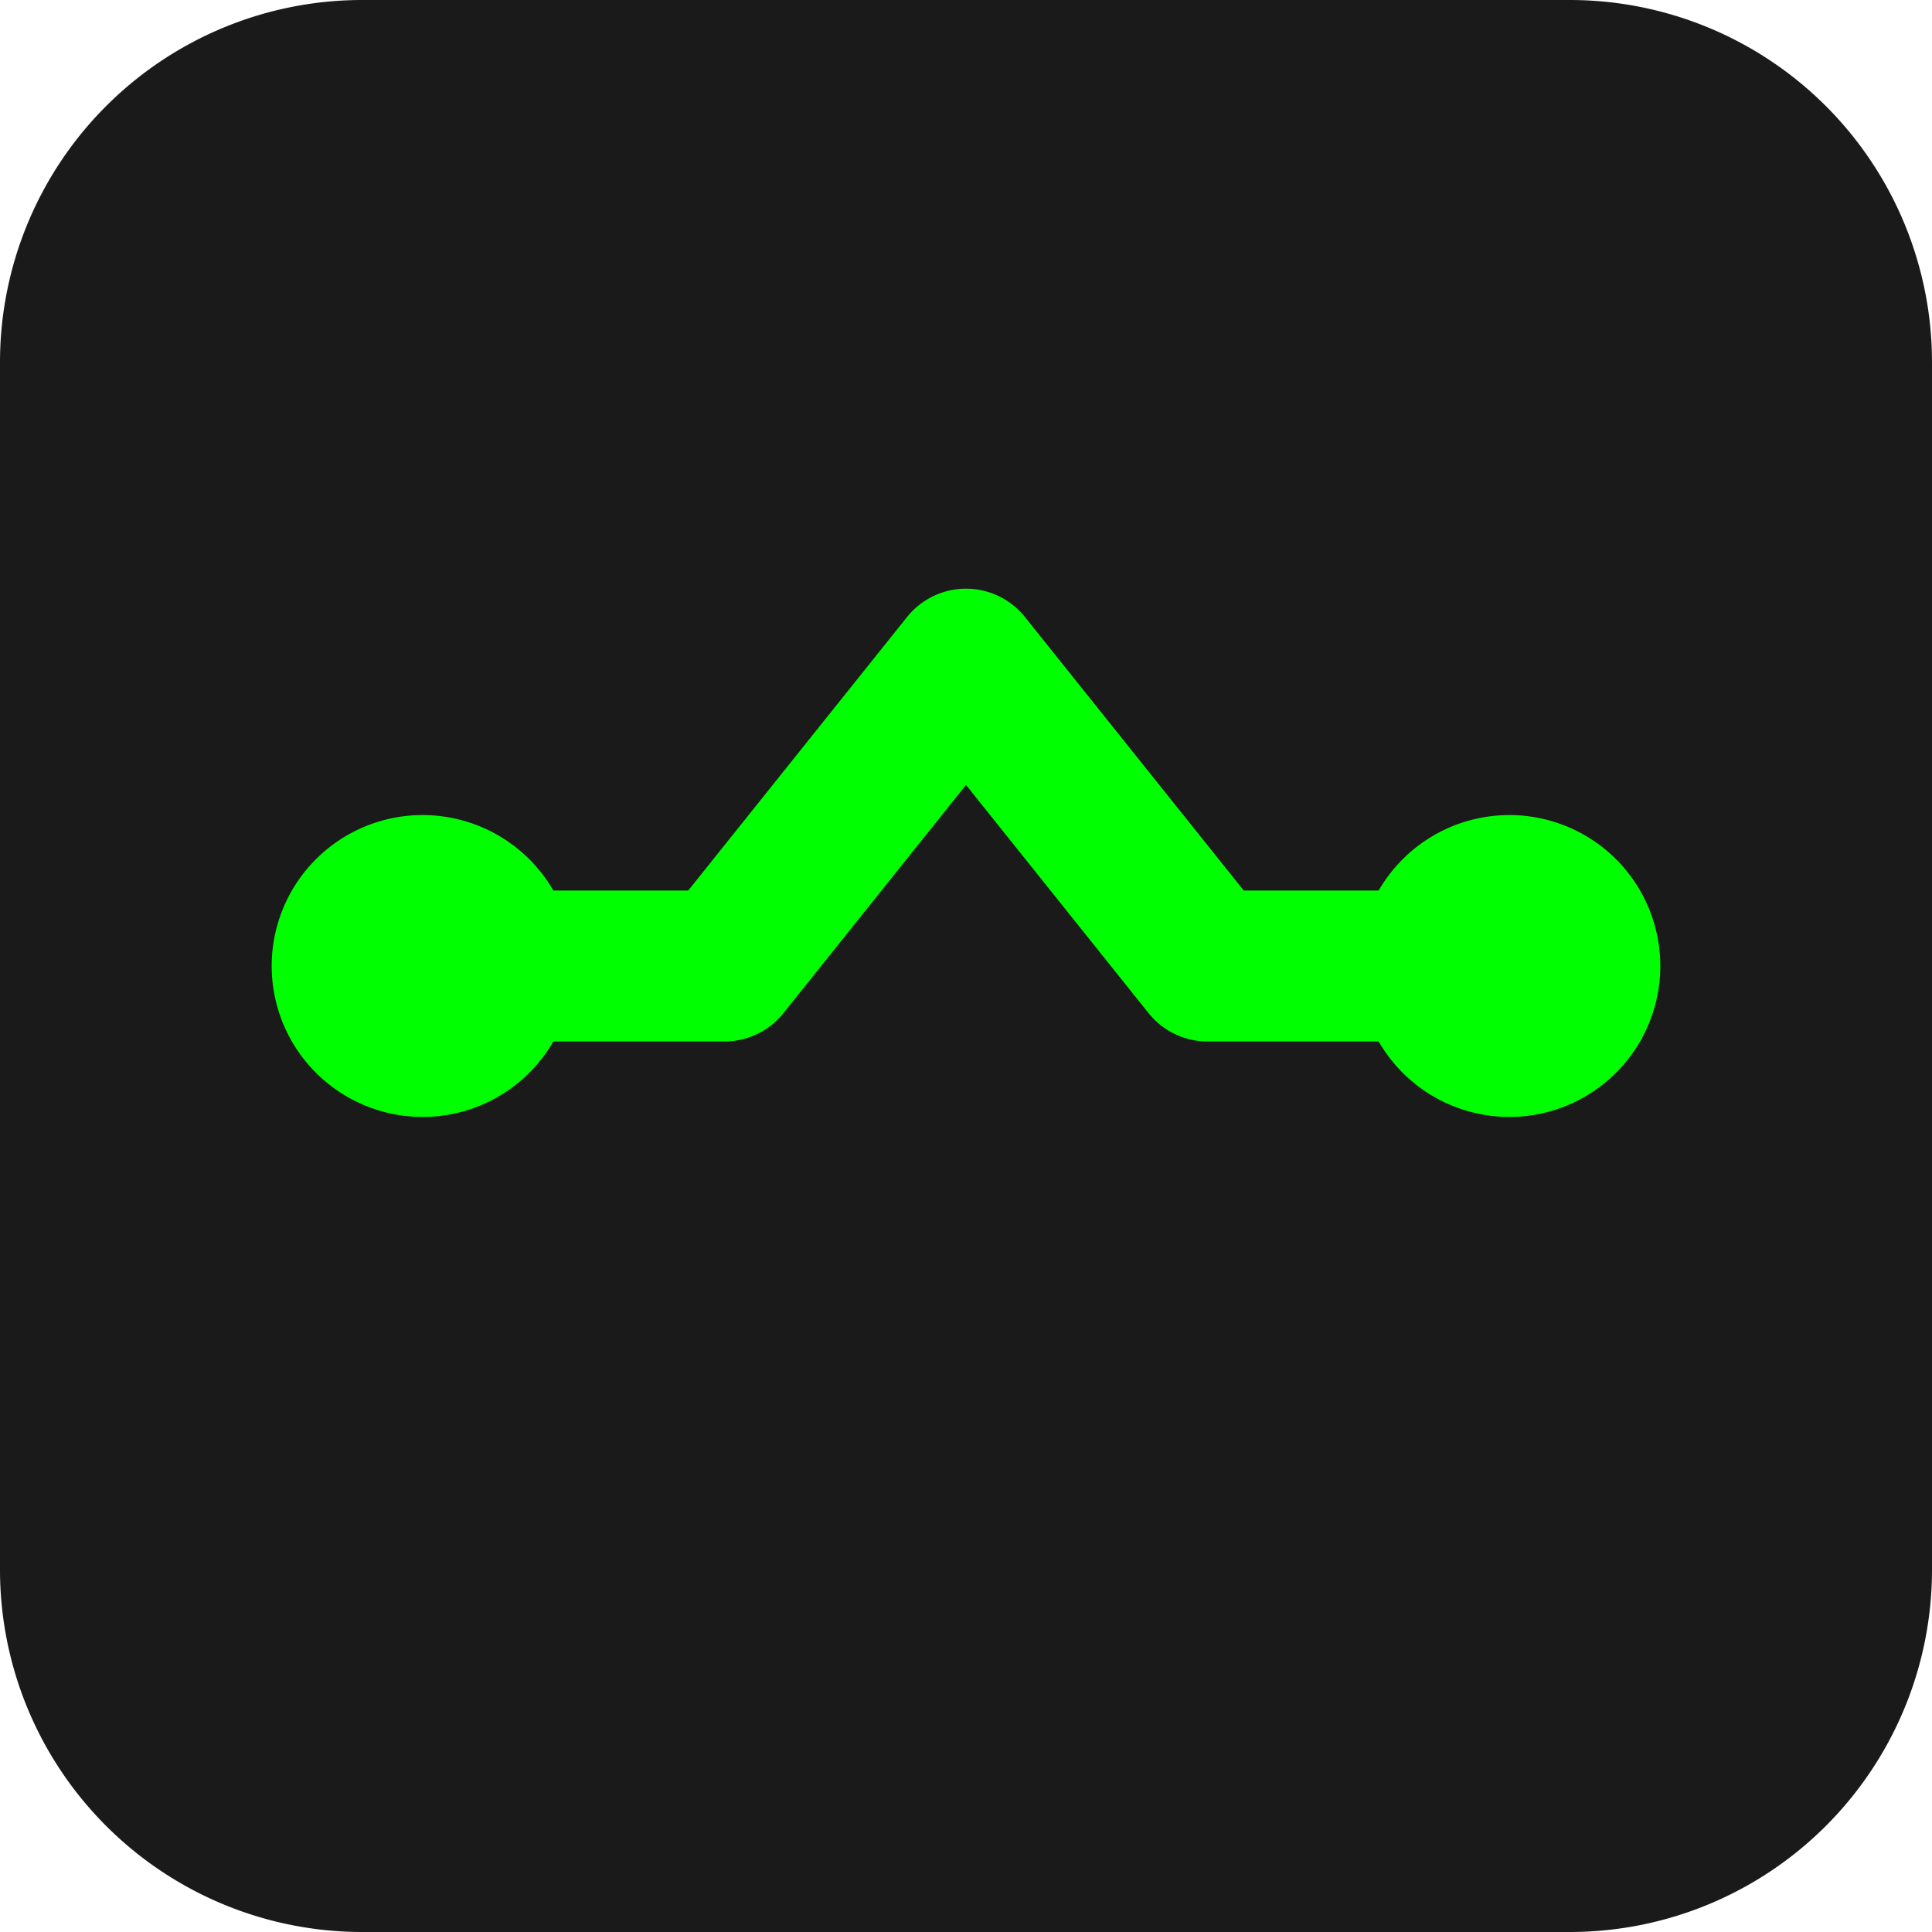
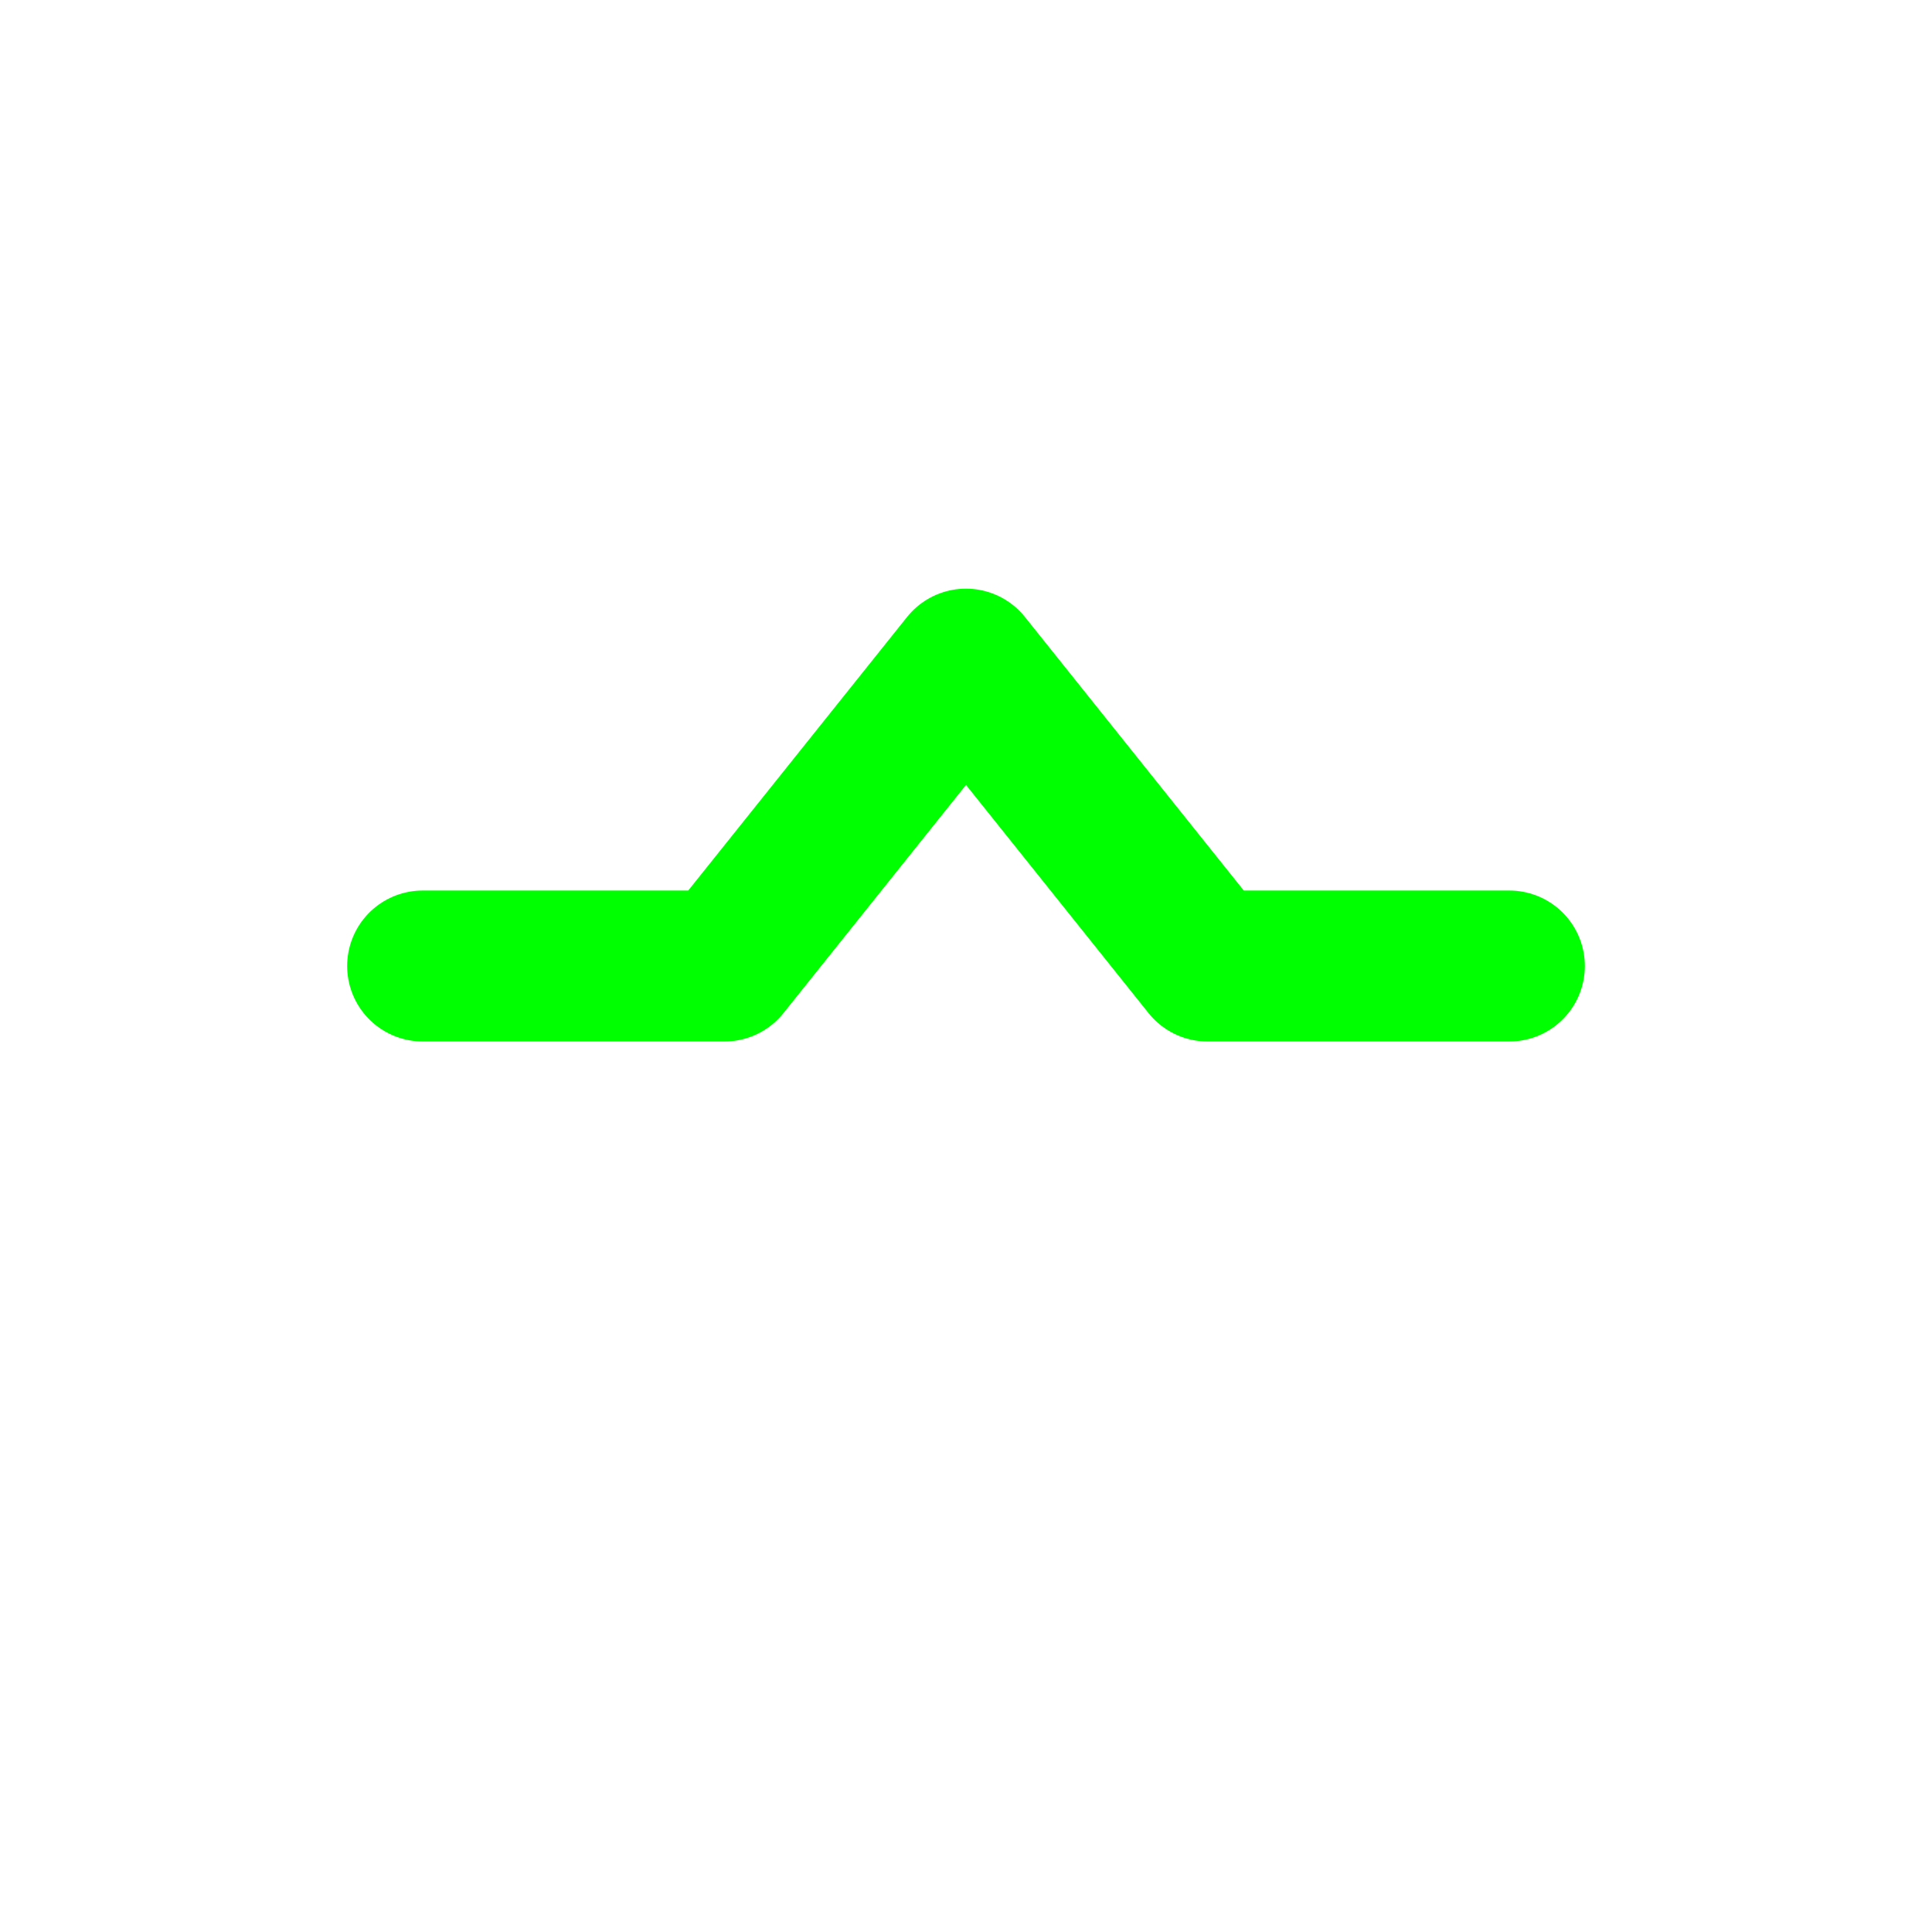
<svg xmlns="http://www.w3.org/2000/svg" width="512" height="512" viewBox="0 0 512 512" fill="none">
-   <path fill="#1a1a1a" d="M96 0h320a96 96 0 0 1 96 96v320a96 96 0 0 1-96 96H96a96 96 0 0 1-96-96V96A96 96 0 0 1 96 0" />
-   <path fill="#0f0" d="M152 256a40 40 0 0 1-40 40 40 40 0 0 1-40-40 40 40 0 0 1 80 0m288 0a40 40 0 0 1-40 40 40 40 0 0 1-40-40 40 40 0 0 1 80 0" />
  <path d="M112 256h80l64-80 64 80h80" stroke="#0f0" stroke-width="40" stroke-linecap="round" stroke-linejoin="round" />
</svg>